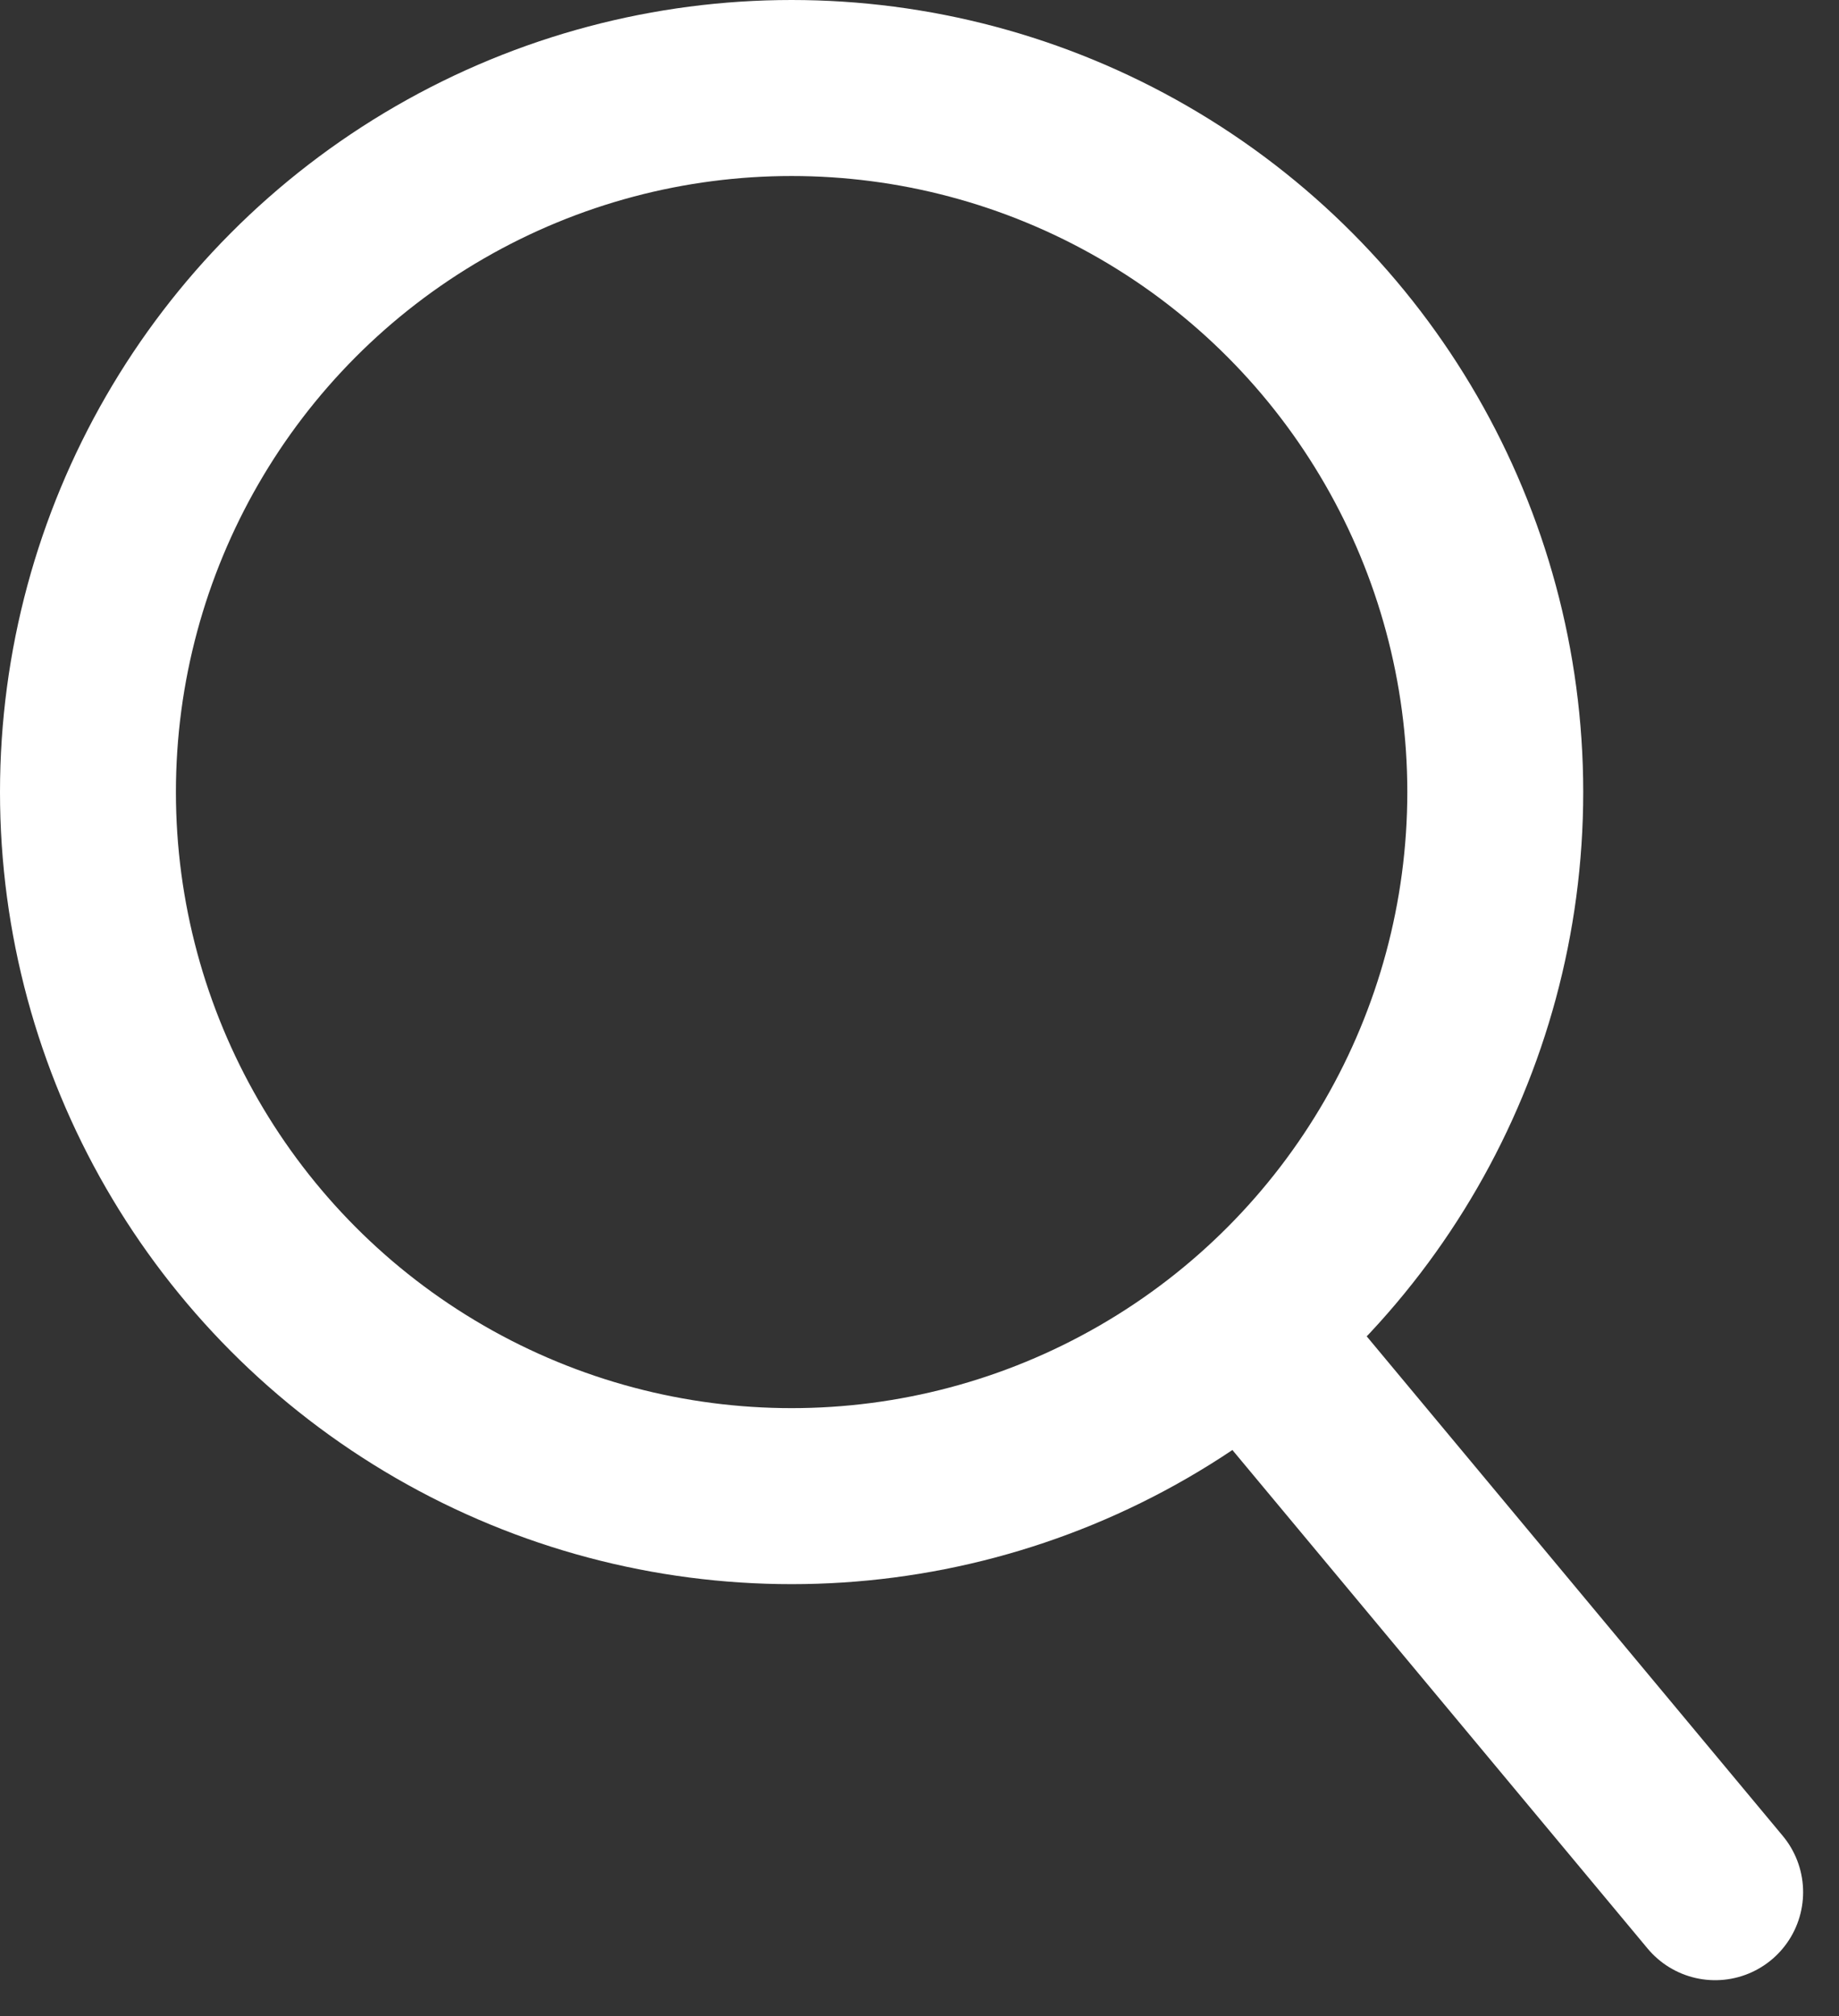
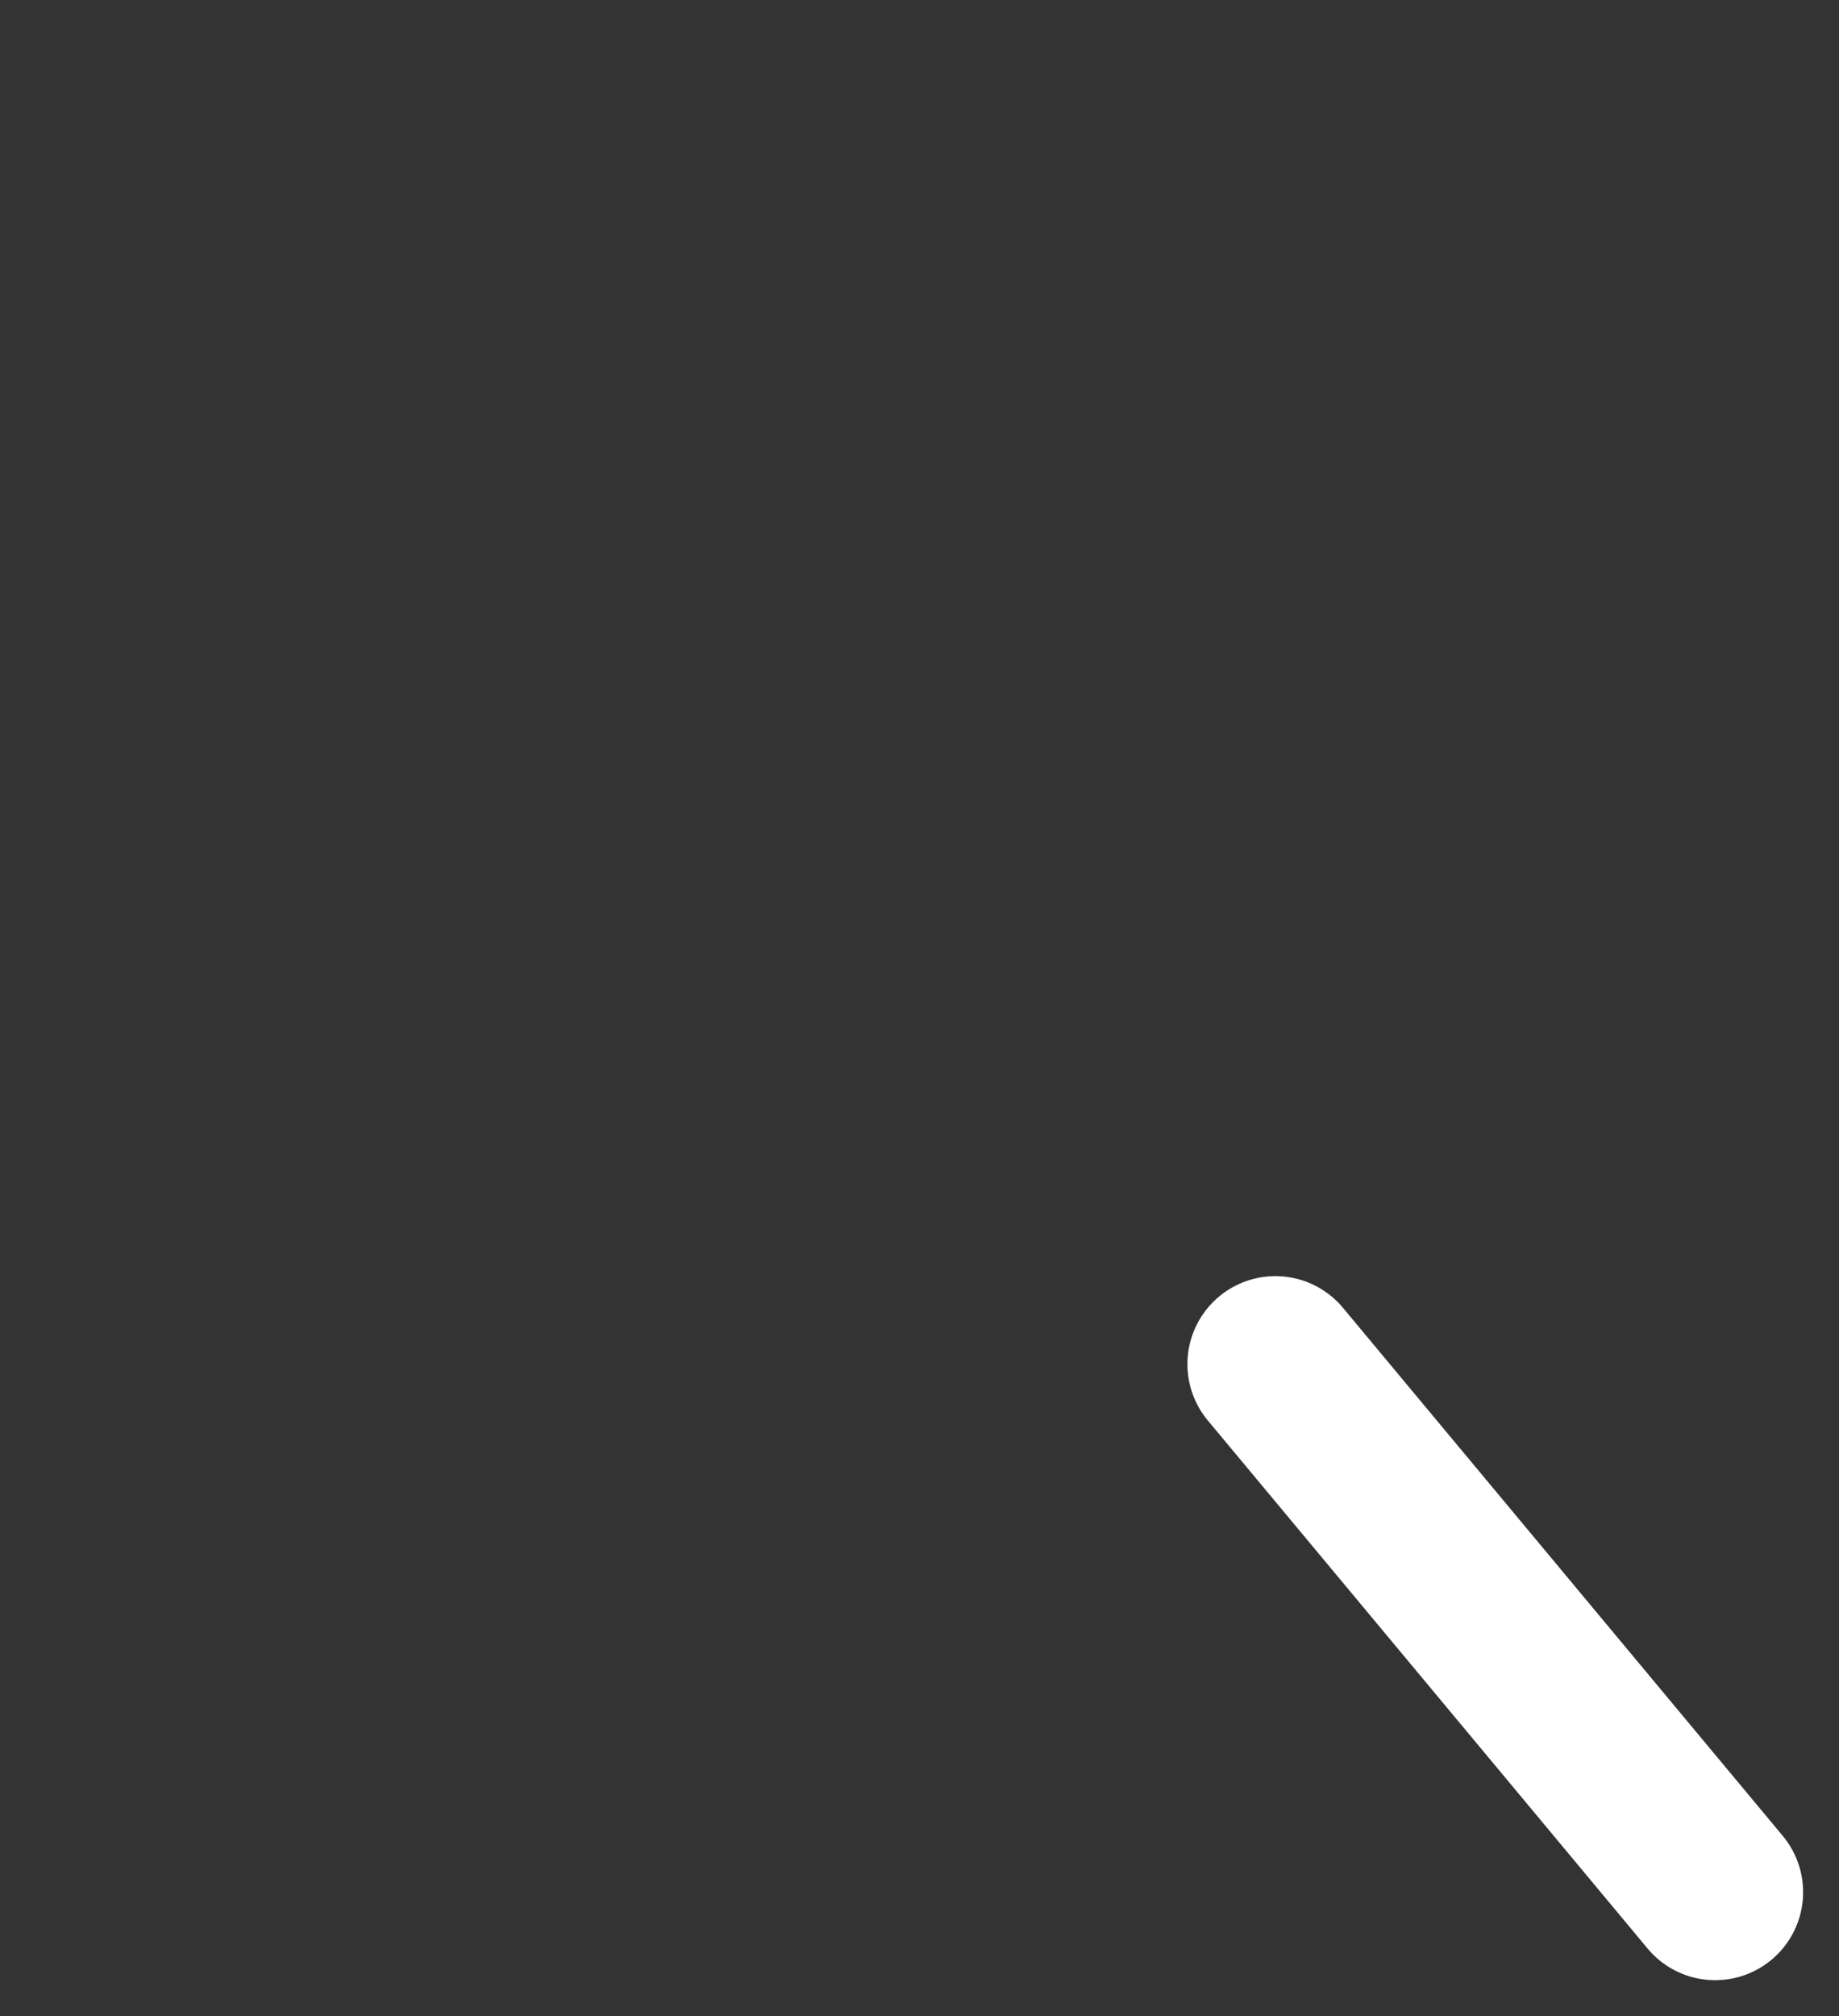
<svg xmlns="http://www.w3.org/2000/svg" width="20.908" height="22.908" viewBox="0 0 20.908 22.908">
  <rect x="0" y="0" width="20.908" height="22.908" fill="#333333" stroke="none" />
  <g transform="translate(-60 -21)">
    <g transform="translate(60 21)" fill="none" stroke="#fff" stroke-width="2">
      <circle cx="9" cy="9" r="9" stroke="none" />
-       <circle cx="9" cy="9" r="8" fill="none" />
    </g>
    <line x2="5" y2="6" transform="translate(74.5 36.5)" fill="none" stroke="#fff" stroke-linecap="round" stroke-width="2" />
  </g>
</svg>